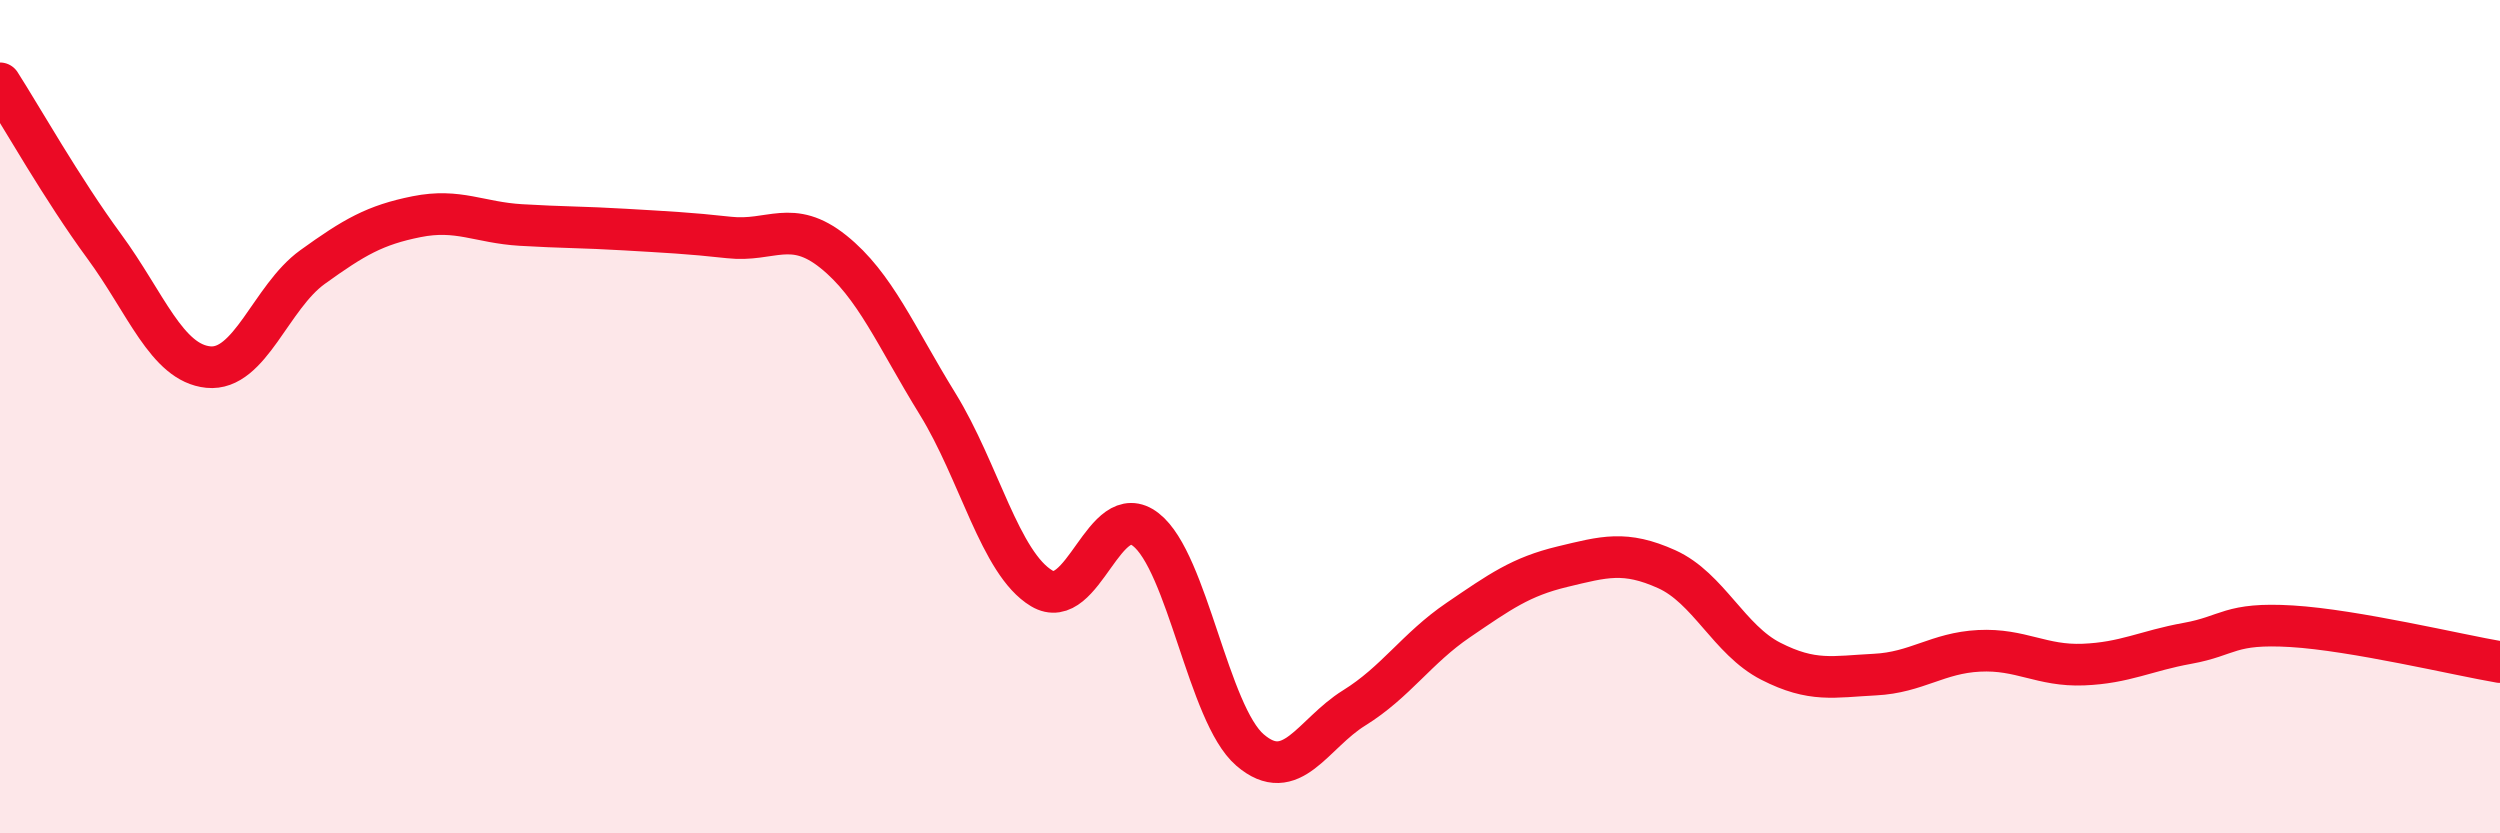
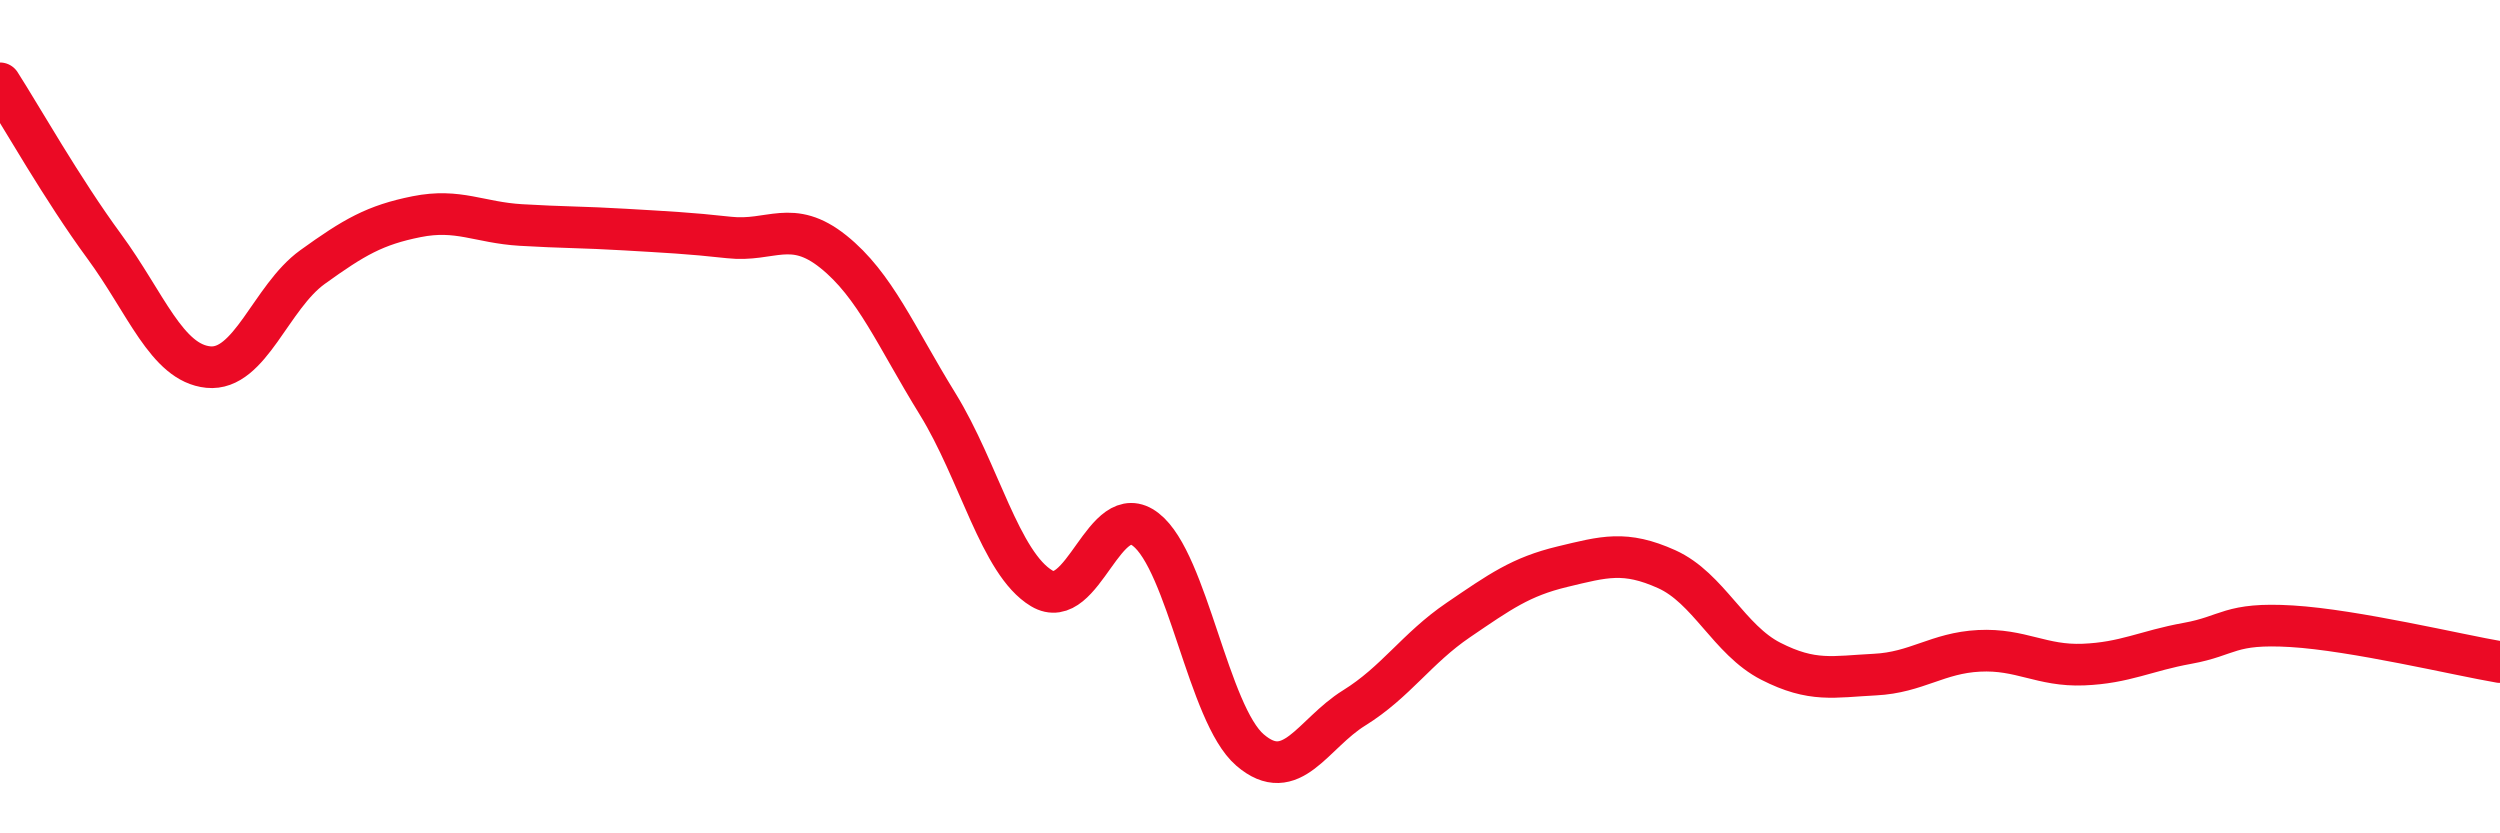
<svg xmlns="http://www.w3.org/2000/svg" width="60" height="20" viewBox="0 0 60 20">
-   <path d="M 0,2 C 0.5,2.78 1.5,4.55 2.5,5.91 C 3.5,7.27 4,8.71 5,8.81 C 6,8.91 6.5,7.13 7.5,6.41 C 8.5,5.69 9,5.4 10,5.2 C 11,5 11.5,5.34 12.5,5.4 C 13.5,5.46 14,5.45 15,5.51 C 16,5.57 16.5,5.59 17.5,5.7 C 18.5,5.81 19,5.24 20,6.04 C 21,6.84 21.5,8.07 22.5,9.69 C 23.5,11.31 24,13.52 25,14.12 C 26,14.72 26.5,11.93 27.5,12.71 C 28.5,13.49 29,17.14 30,18 C 31,18.86 31.5,17.61 32.5,16.99 C 33.5,16.37 34,15.56 35,14.88 C 36,14.2 36.5,13.84 37.5,13.6 C 38.5,13.36 39,13.21 40,13.66 C 41,14.11 41.5,15.36 42.5,15.87 C 43.5,16.38 44,16.24 45,16.19 C 46,16.14 46.5,15.67 47.5,15.62 C 48.5,15.57 49,15.99 50,15.95 C 51,15.91 51.5,15.62 52.5,15.44 C 53.5,15.26 53.5,14.94 55,15.03 C 56.5,15.12 59,15.72 60,15.89L60 20L0 20Z" fill="#EB0A25" opacity="0.1" stroke-linecap="round" stroke-linejoin="round" />
  <path d="M 0,2 C 0.5,2.78 1.5,4.55 2.5,5.91 C 3.5,7.27 4,8.71 5,8.81 C 6,8.91 6.5,7.13 7.5,6.41 C 8.5,5.69 9,5.4 10,5.2 C 11,5 11.5,5.34 12.5,5.4 C 13.5,5.46 14,5.45 15,5.51 C 16,5.57 16.5,5.59 17.5,5.7 C 18.5,5.81 19,5.24 20,6.04 C 21,6.84 21.5,8.07 22.5,9.69 C 23.5,11.31 24,13.52 25,14.12 C 26,14.72 26.5,11.93 27.5,12.71 C 28.5,13.49 29,17.14 30,18 C 31,18.86 31.5,17.61 32.5,16.99 C 33.5,16.37 34,15.56 35,14.88 C 36,14.2 36.5,13.84 37.5,13.6 C 38.5,13.36 39,13.21 40,13.66 C 41,14.11 41.5,15.36 42.5,15.87 C 43.5,16.38 44,16.24 45,16.19 C 46,16.14 46.5,15.67 47.5,15.62 C 48.5,15.57 49,15.99 50,15.95 C 51,15.91 51.5,15.62 52.5,15.44 C 53.5,15.26 53.5,14.94 55,15.03 C 56.5,15.12 59,15.72 60,15.89" stroke="#EB0A25" stroke-width="1" fill="none" stroke-linecap="round" stroke-linejoin="round" />
</svg>